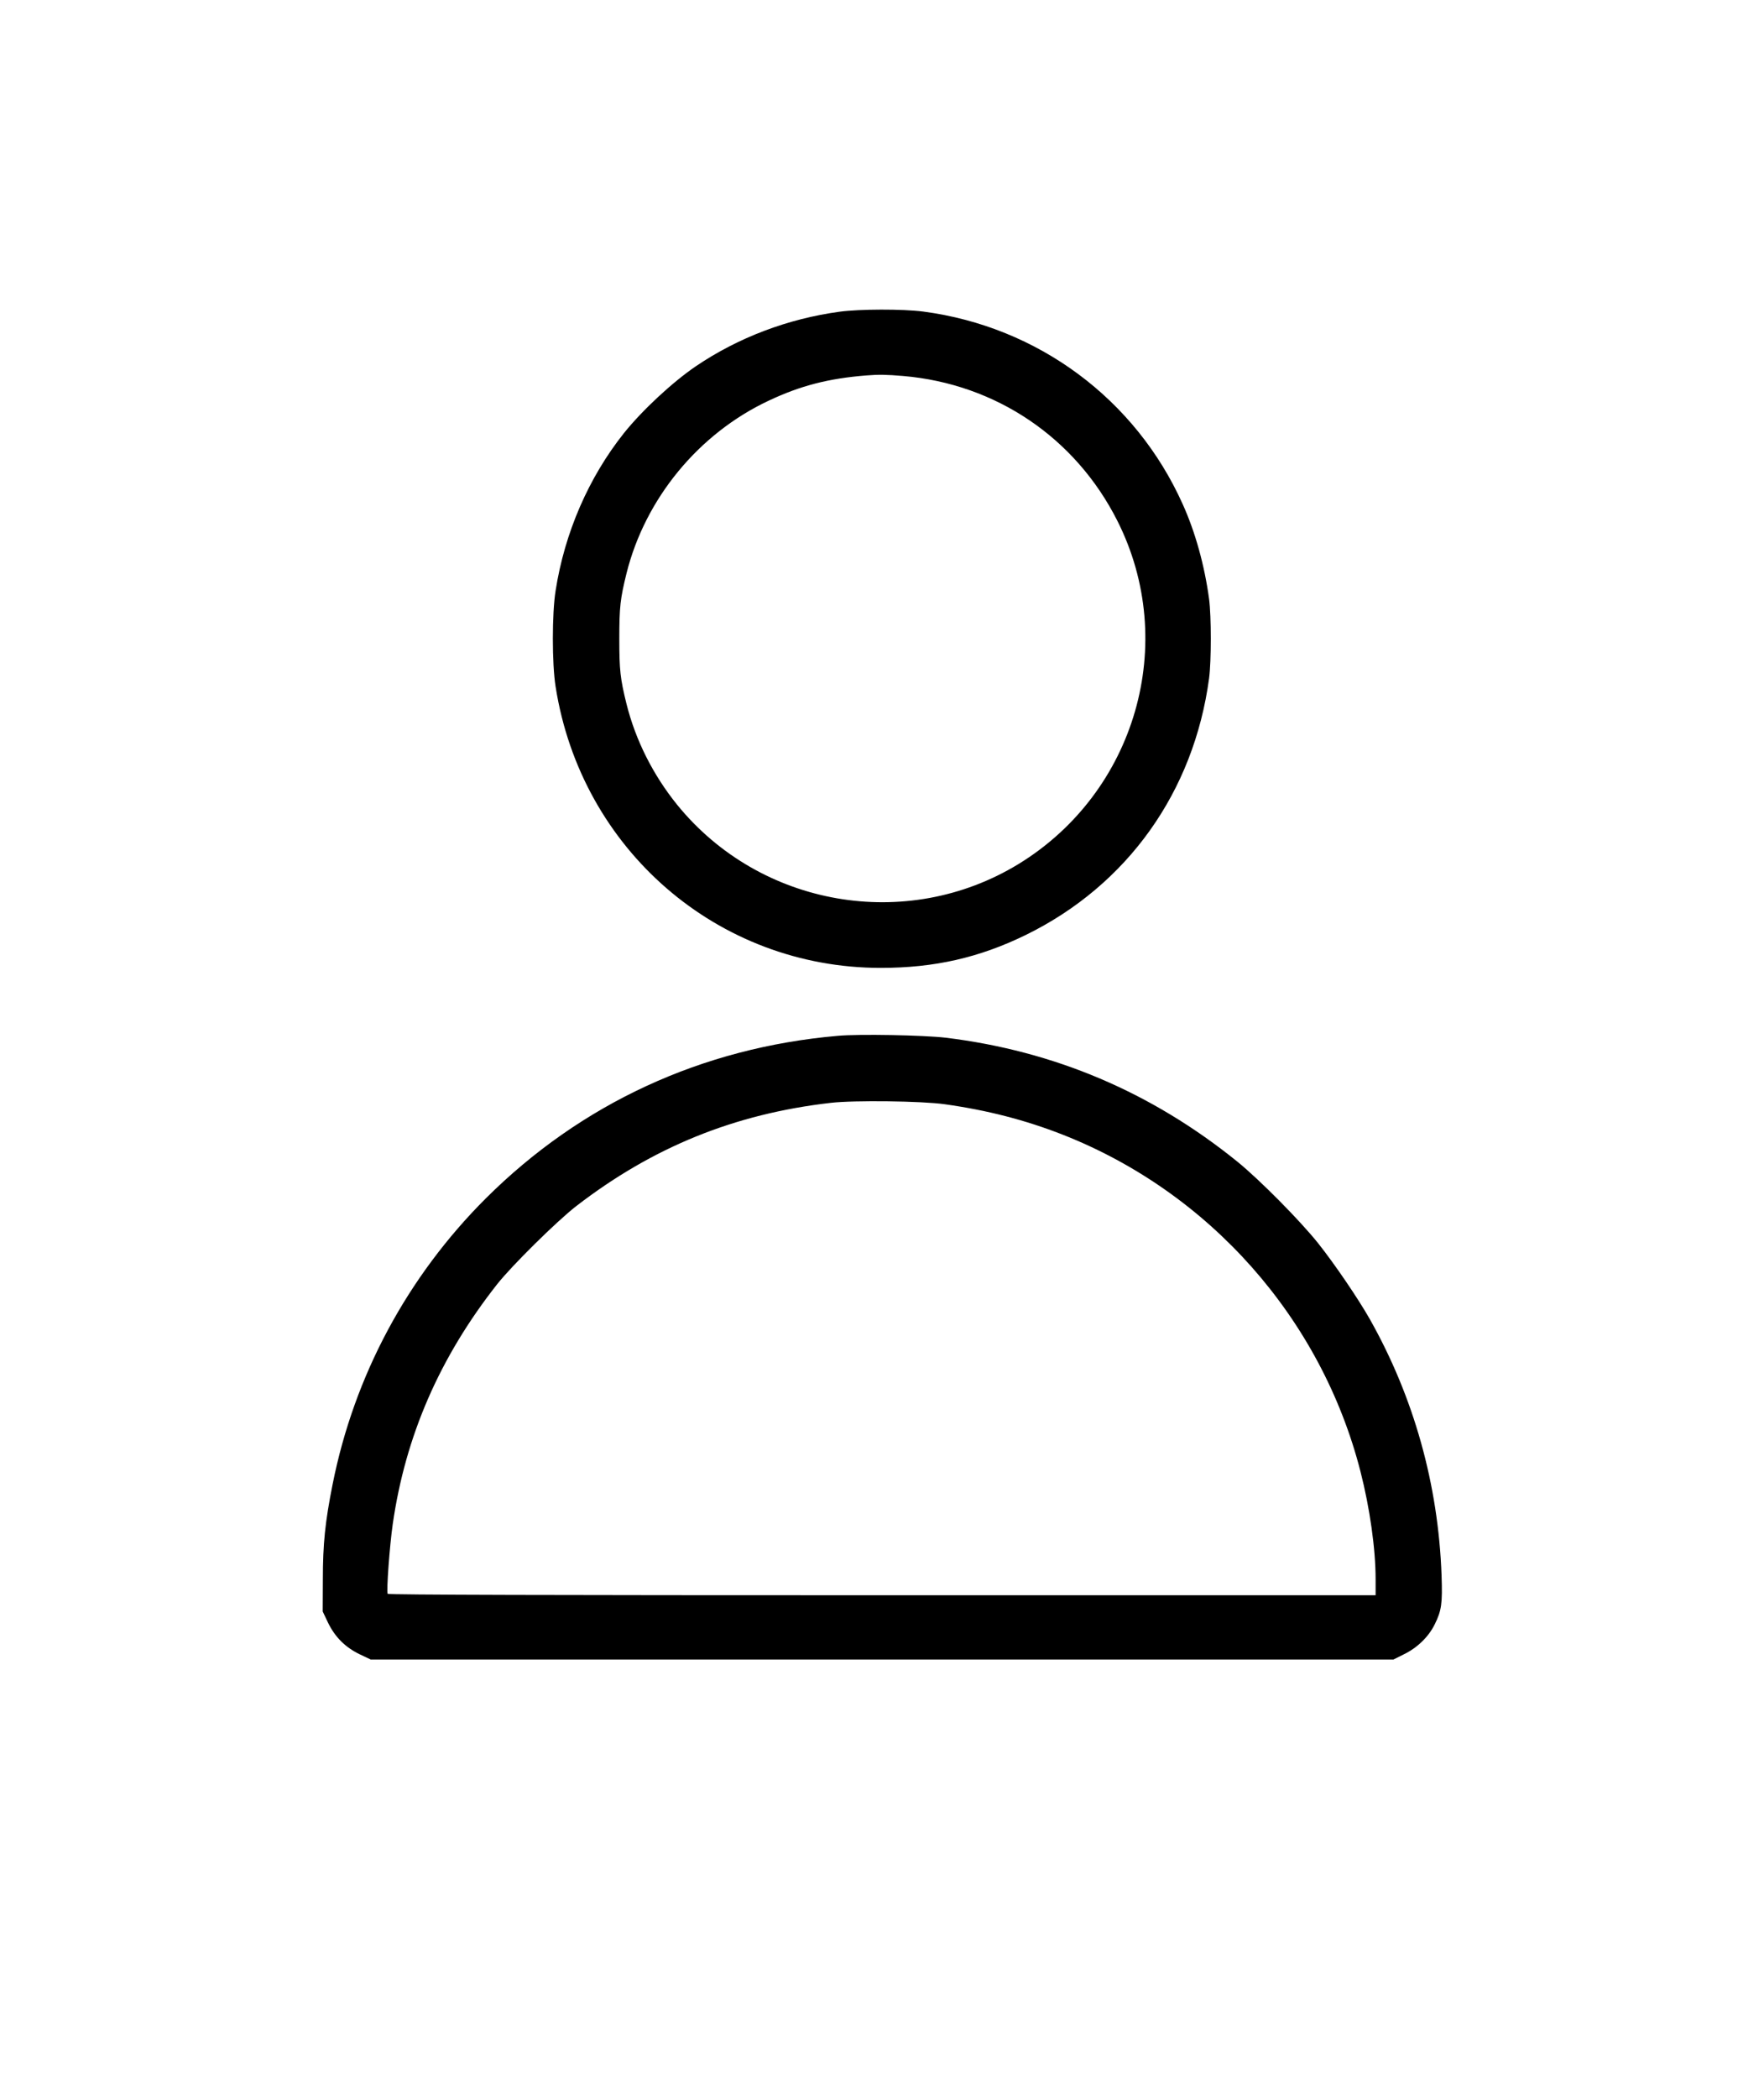
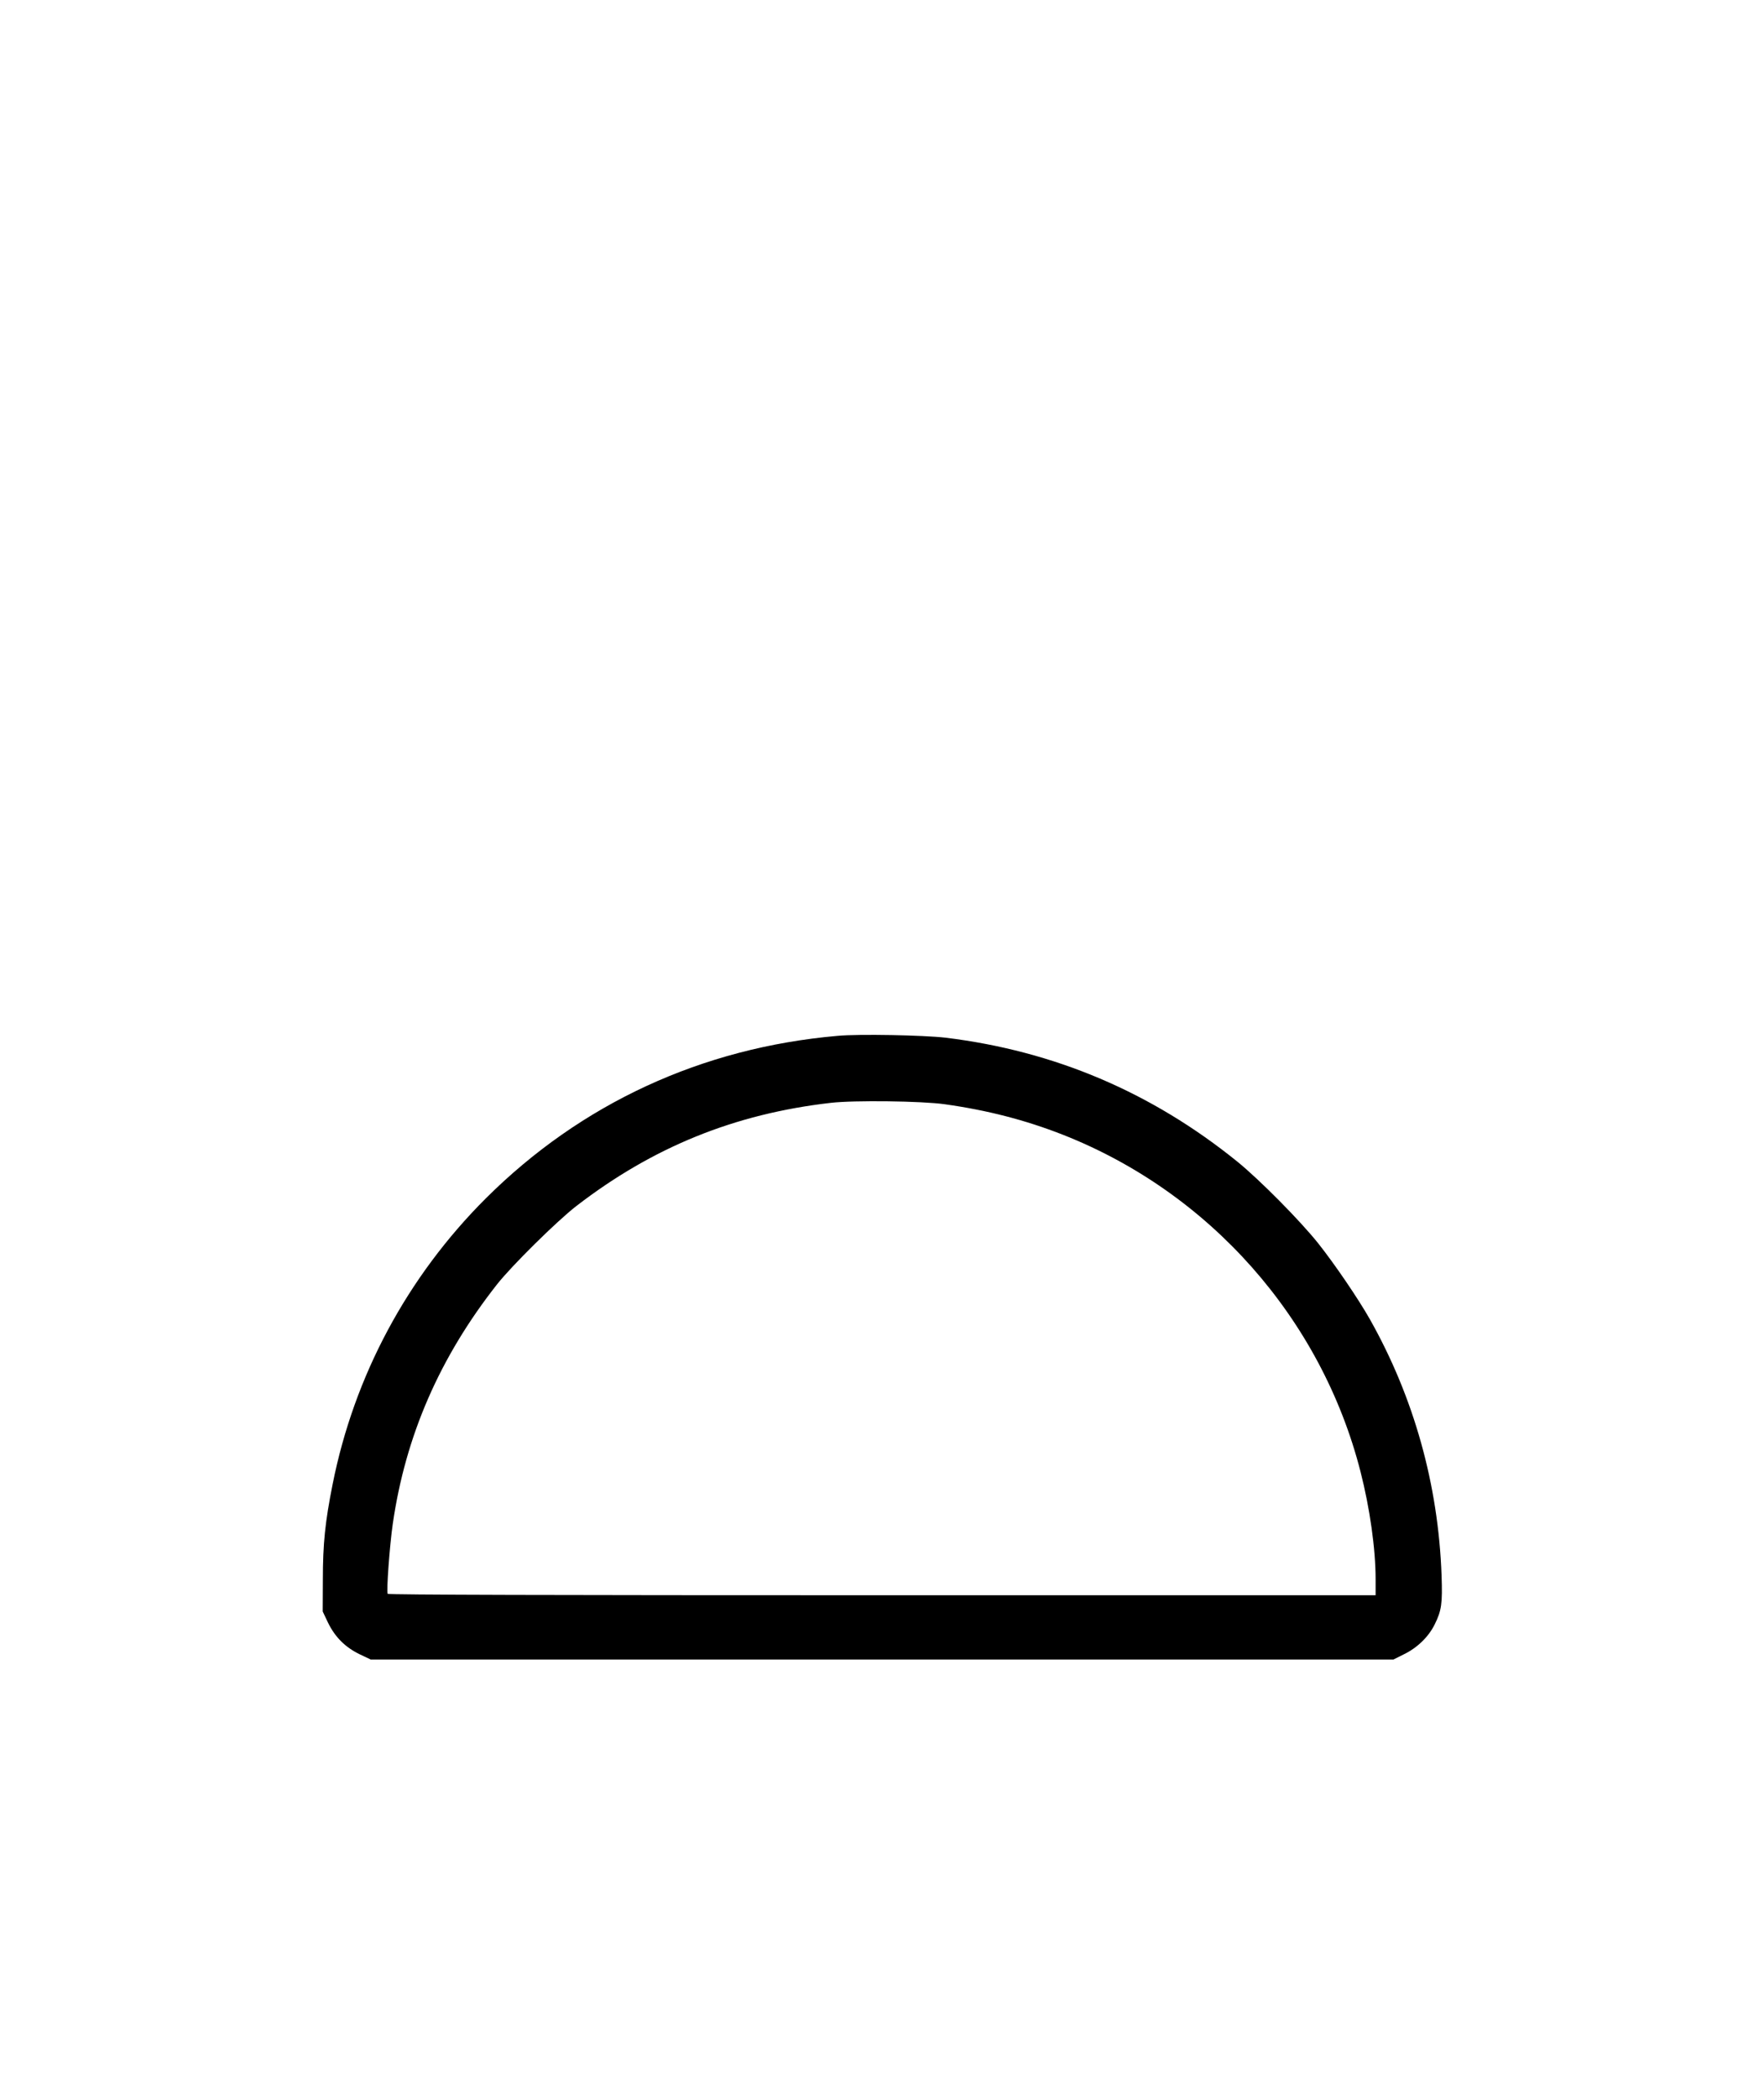
<svg xmlns="http://www.w3.org/2000/svg" version="1.0" width="1249pt" height="1485pt" viewBox="0 0 1249 1485" preserveAspectRatio="xMidYMid meet">
  <g transform="translate(0,1485) scale(0.1,-0.1)" fill="#000000" stroke="none">
-     <path d="M5945 12644 c-367 -50 -718 -183 -1018 -386 -166 -113 -379 -311 -509 -473 -250 -314 -420 -705 -484 -1115 -26 -161 -26 -519 0 -680 181 -1153 1149 -1990 2302 -1990 380 0 698 72 1029 234 717 352 1188 1011 1296 1816 16 122 16 438 0 560 -32 237 -97 473 -187 672 -334 744 -1025 1256 -1837 1363 -145 19 -452 18 -592 -1z m450 -455 c656 -56 1219 -436 1516 -1024 437 -865 131 -1923 -701 -2431 -792 -482 -1828 -302 -2415 420 -171 211 -295 458 -359 714 -44 178 -51 238 -51 462 0 224 7 284 51 462 132 529 510 989 1006 1222 224 106 425 158 693 179 85 7 144 6 260 -4z" />
    <path d="M5930 7519 c-961 -84 -1816 -479 -2490 -1150 -556 -555 -932 -1255 -1085 -2024 -53 -266 -69 -420 -69 -675 l-1 -225 37 -78 c50 -103 122 -175 225 -225 l78 -37 3621 0 3620 0 76 38 c94 46 173 123 216 210 49 98 56 149 49 347 -23 643 -196 1261 -508 1814 -84 148 -250 391 -365 536 -130 163 -417 452 -572 578 -608 492 -1296 784 -2067 878 -155 18 -614 27 -765 13z m759 -484 c301 -42 571 -112 832 -214 1044 -409 1835 -1303 2112 -2386 66 -258 107 -546 107 -762 l0 -113 -3494 0 c-2322 0 -3497 3 -3501 10 -10 16 14 343 36 495 90 623 332 1179 738 1695 104 132 423 447 561 554 542 418 1121 653 1803 731 164 19 646 13 806 -10z" />
  </g>
</svg>